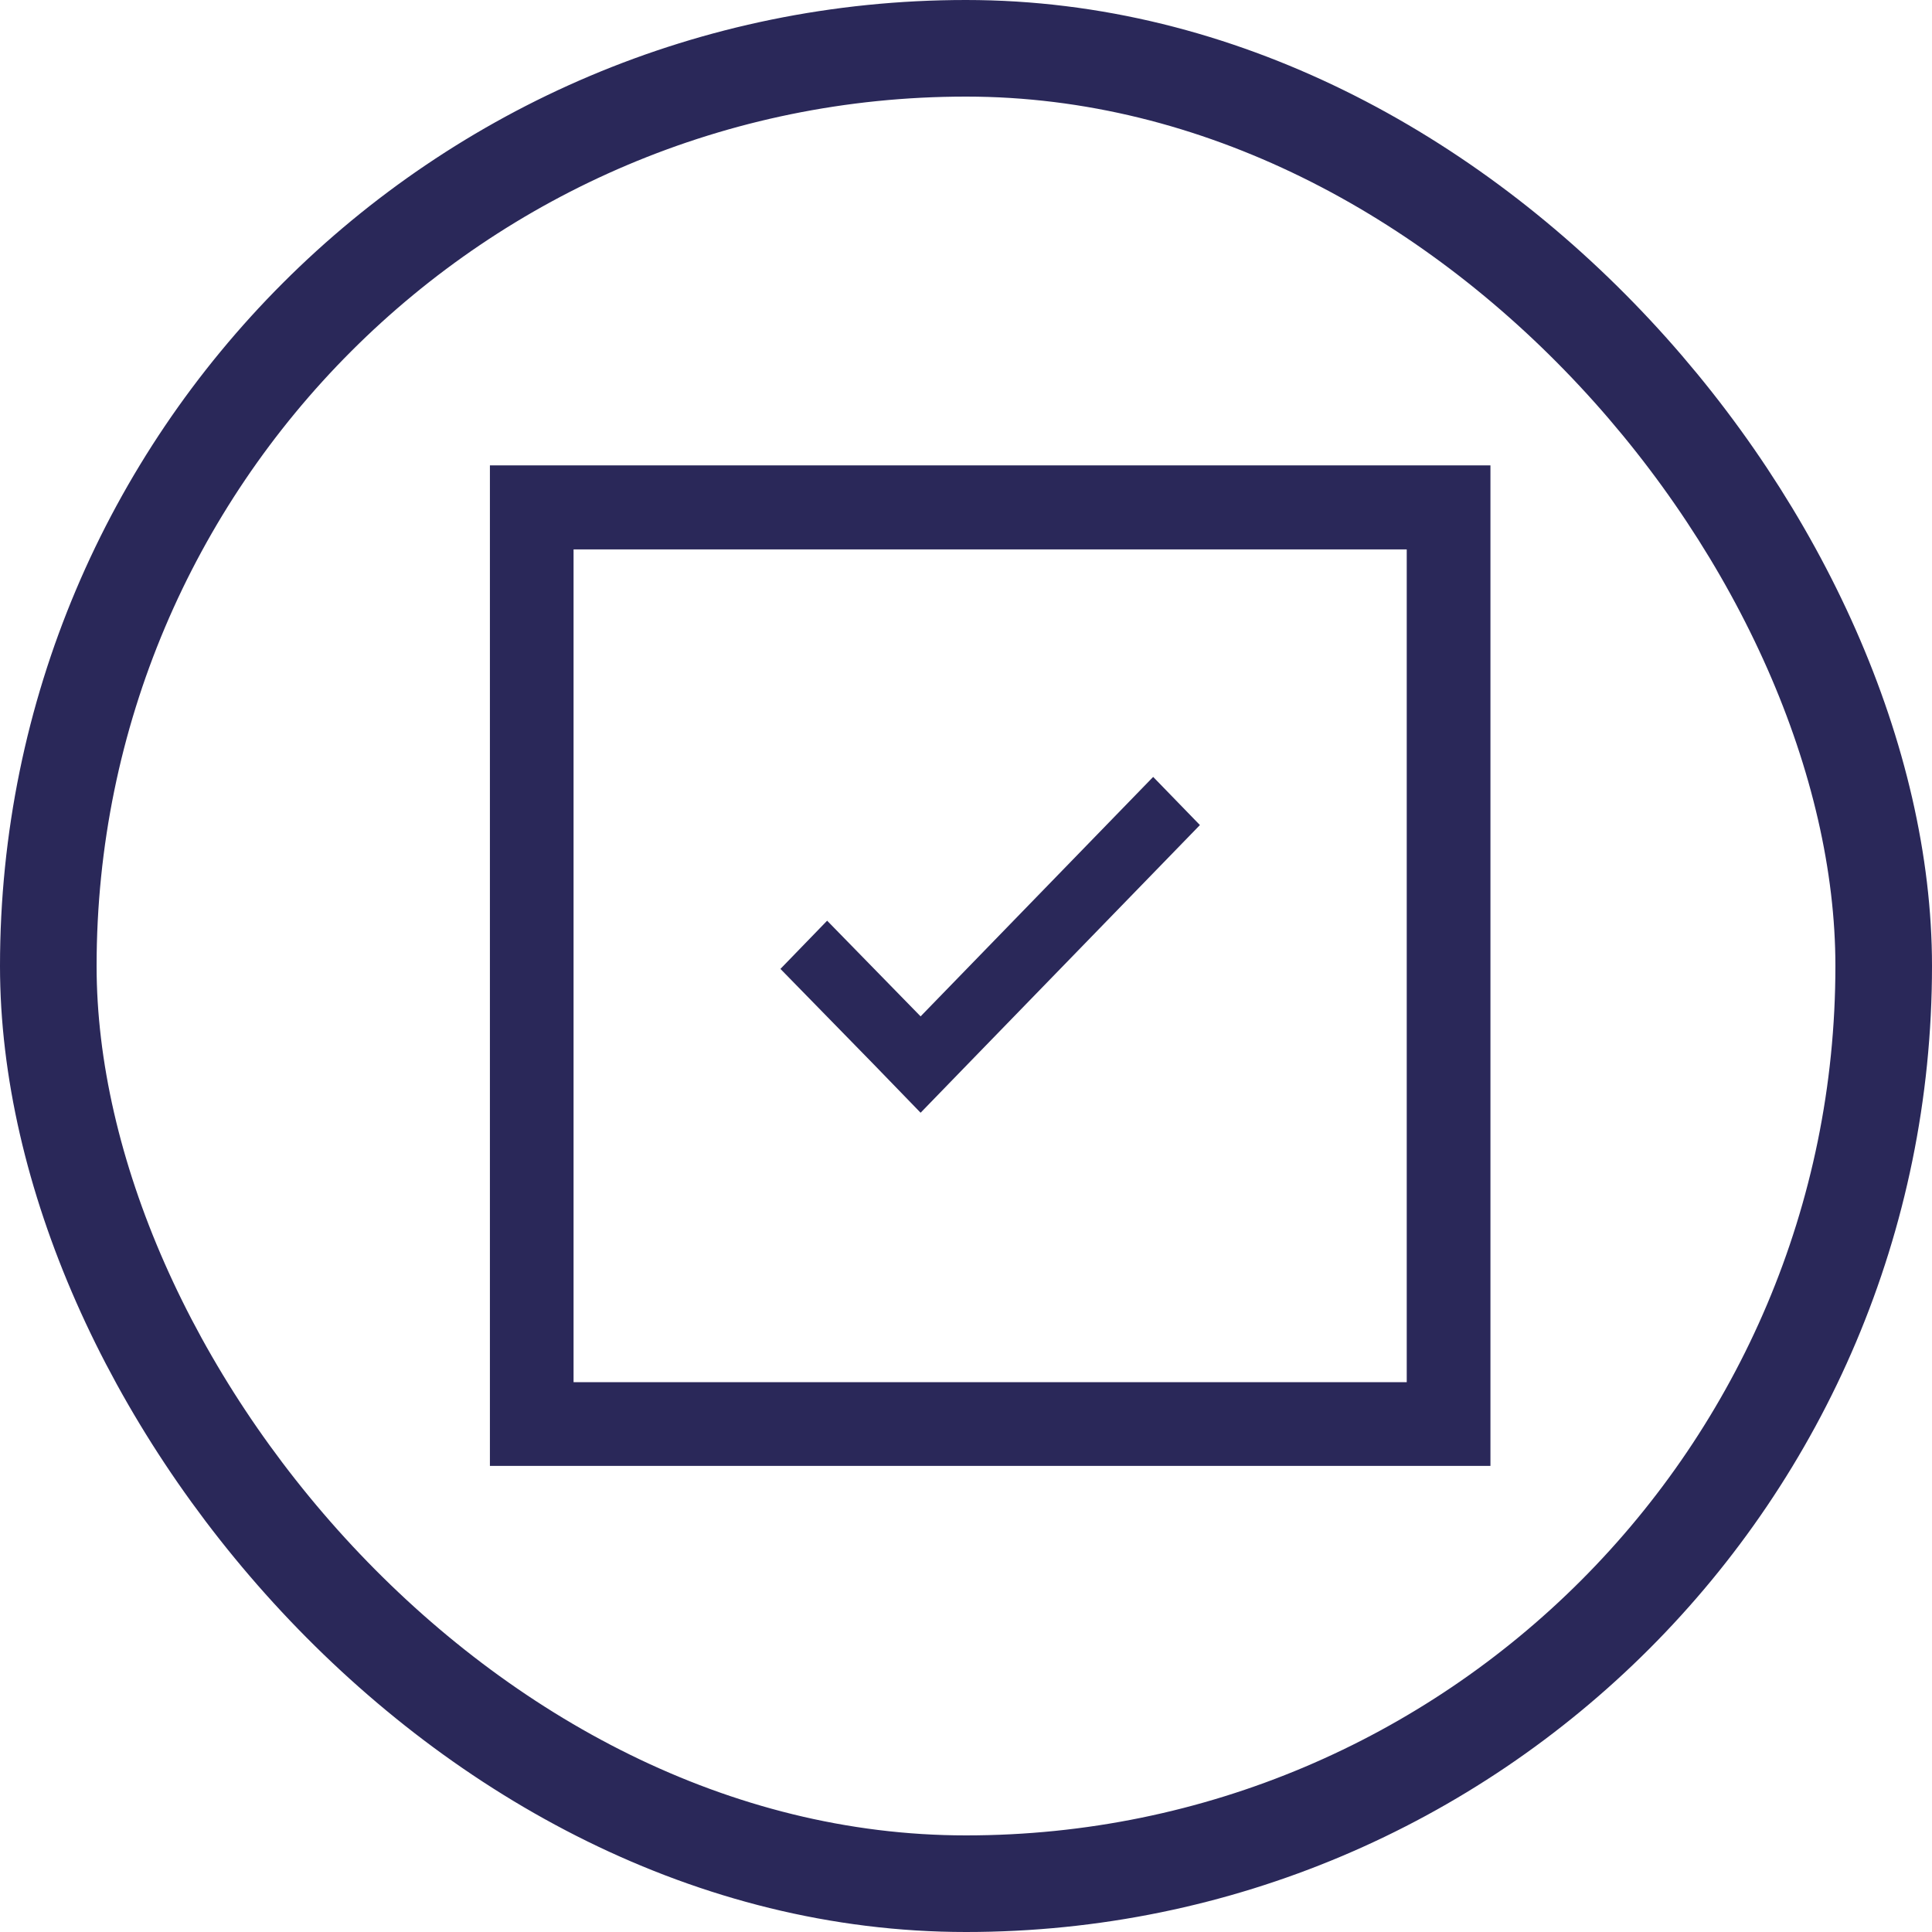
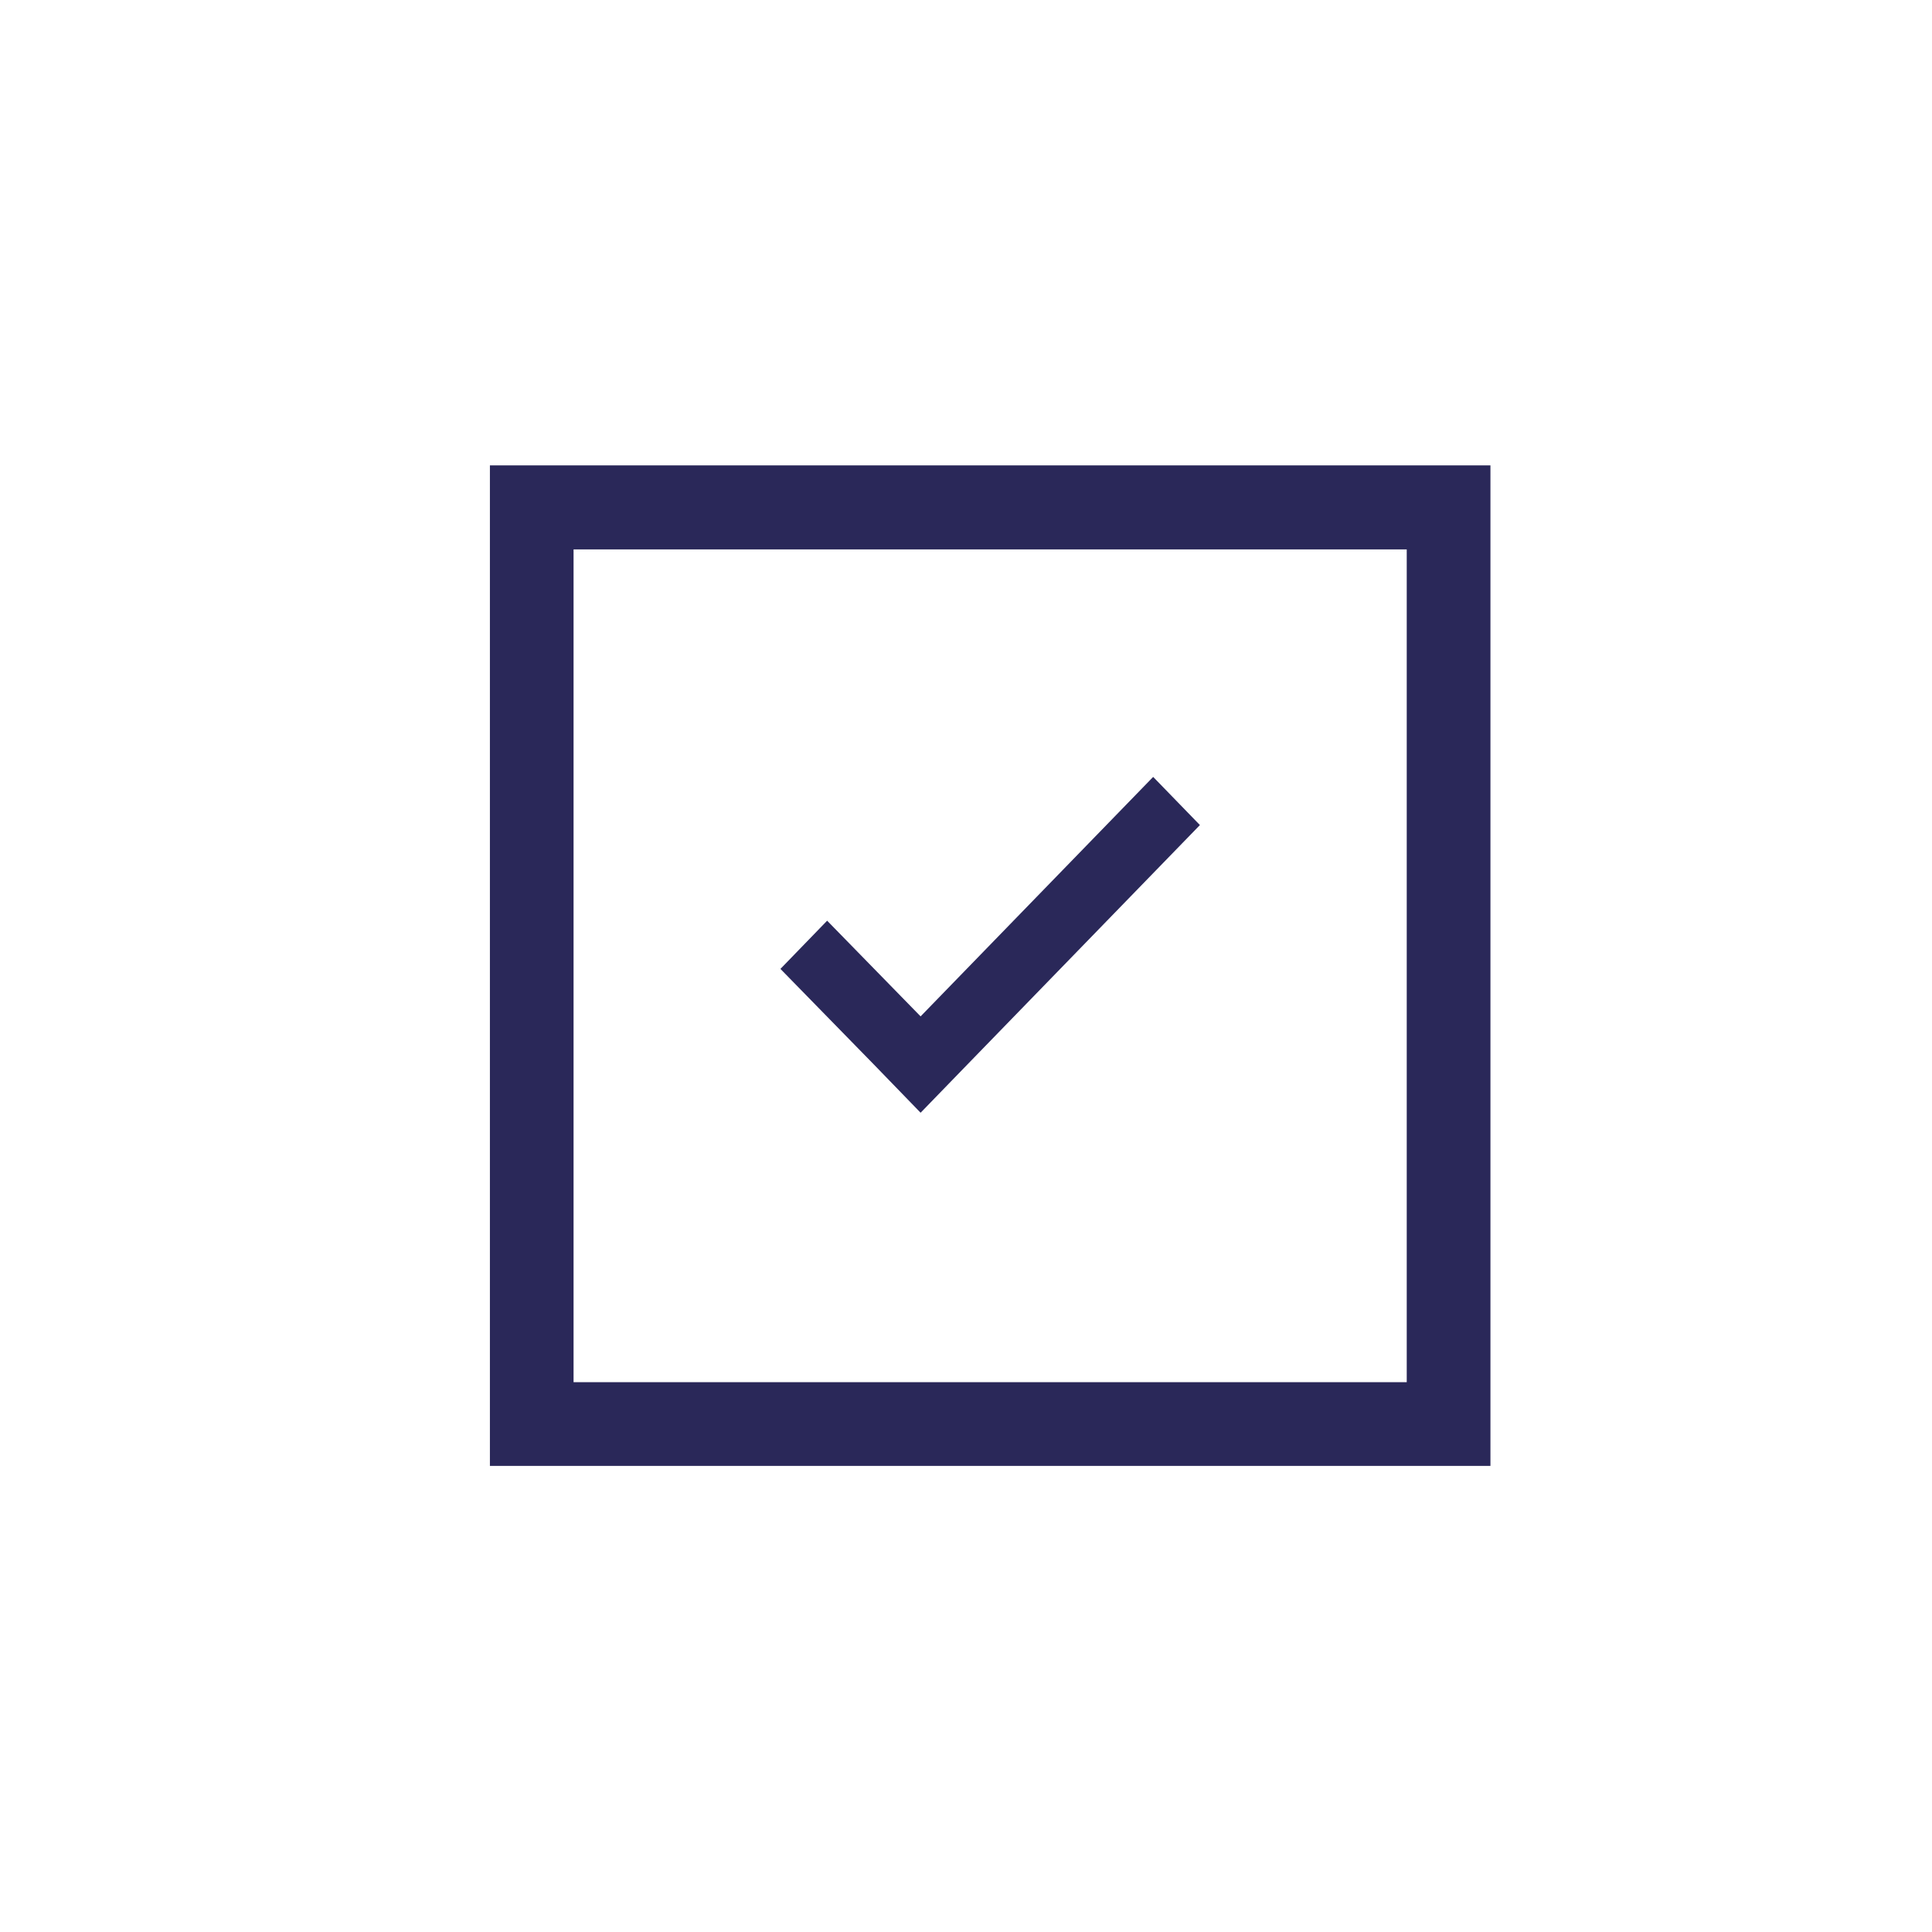
<svg xmlns="http://www.w3.org/2000/svg" width="40" height="40" viewBox="0 0 40 40" fill="none">
  <path d="M29.125 11.375V28.617H11.875V11.375H29.118M30.858 9.635H10.143V30.35H30.858V9.643V9.635ZM20.028 22.04L24.843 17.082L23.875 16.085L19.06 21.043L17.125 19.062L16.158 20.06L18.093 22.04L19.06 23.038L20.028 22.04Z" fill="#2A2859" />
-   <rect x="1" y="1" width="38" height="38" rx="19" stroke="#2A2859" stroke-width="2" />
</svg>